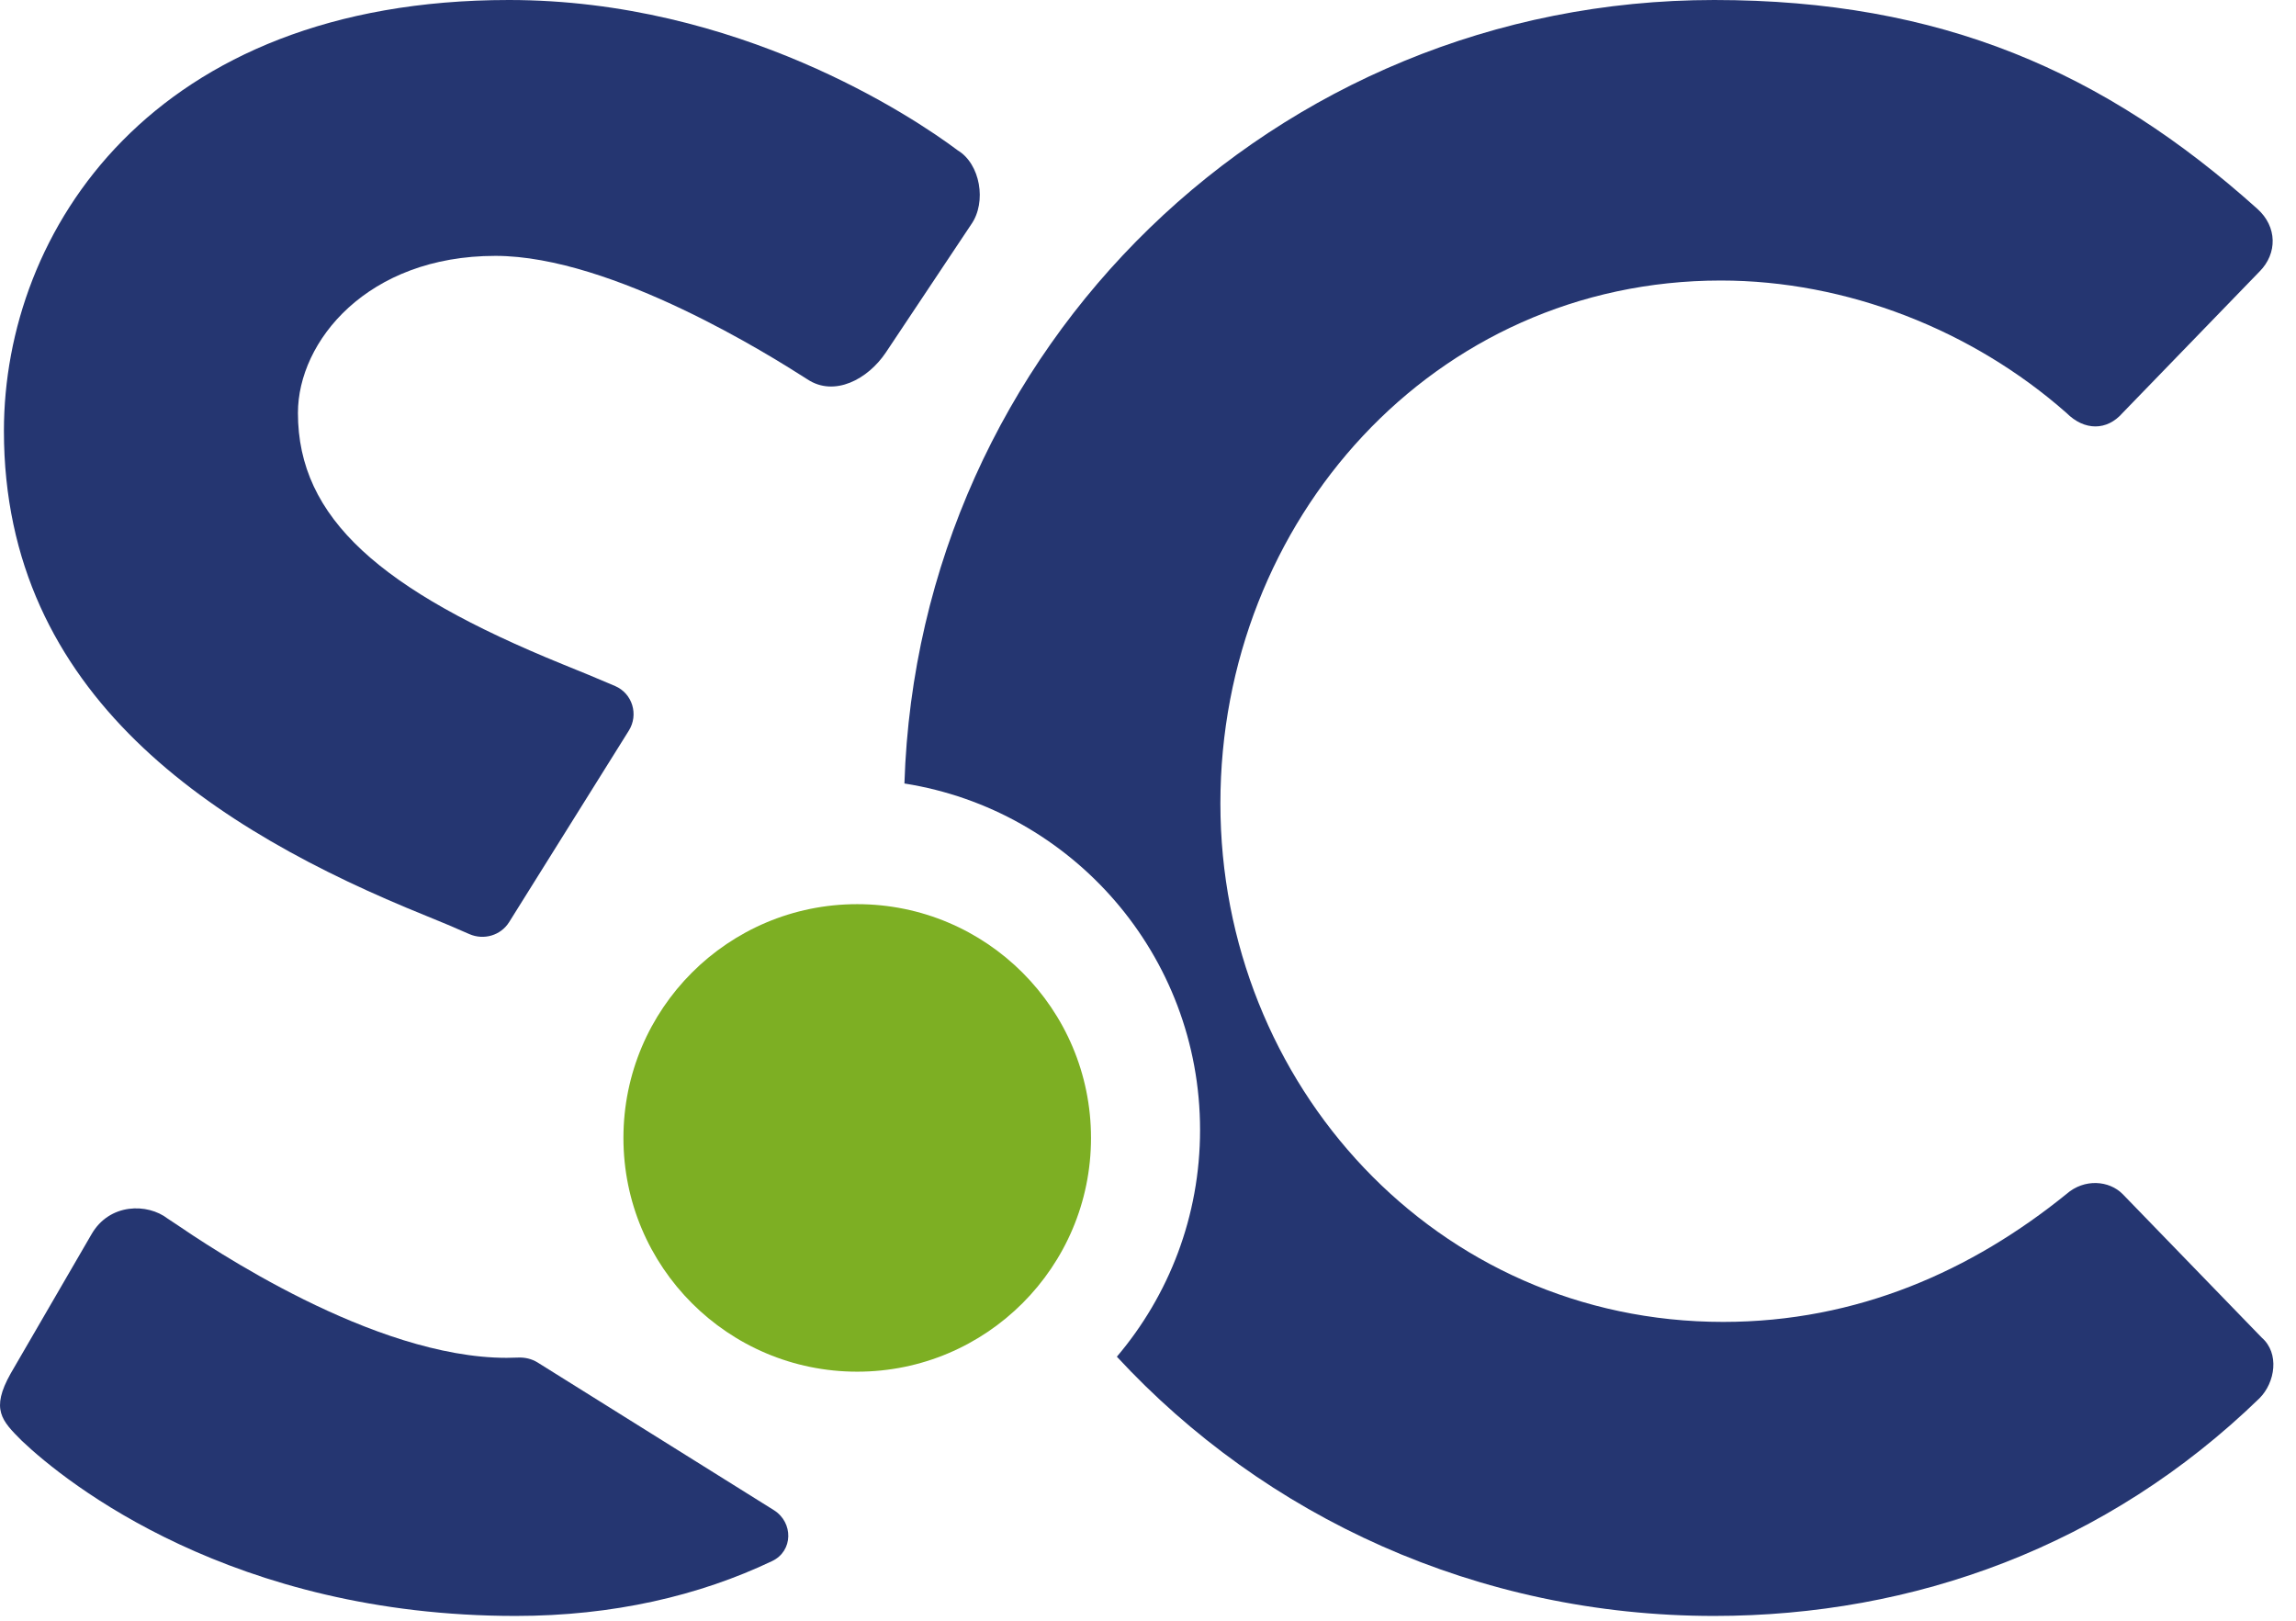
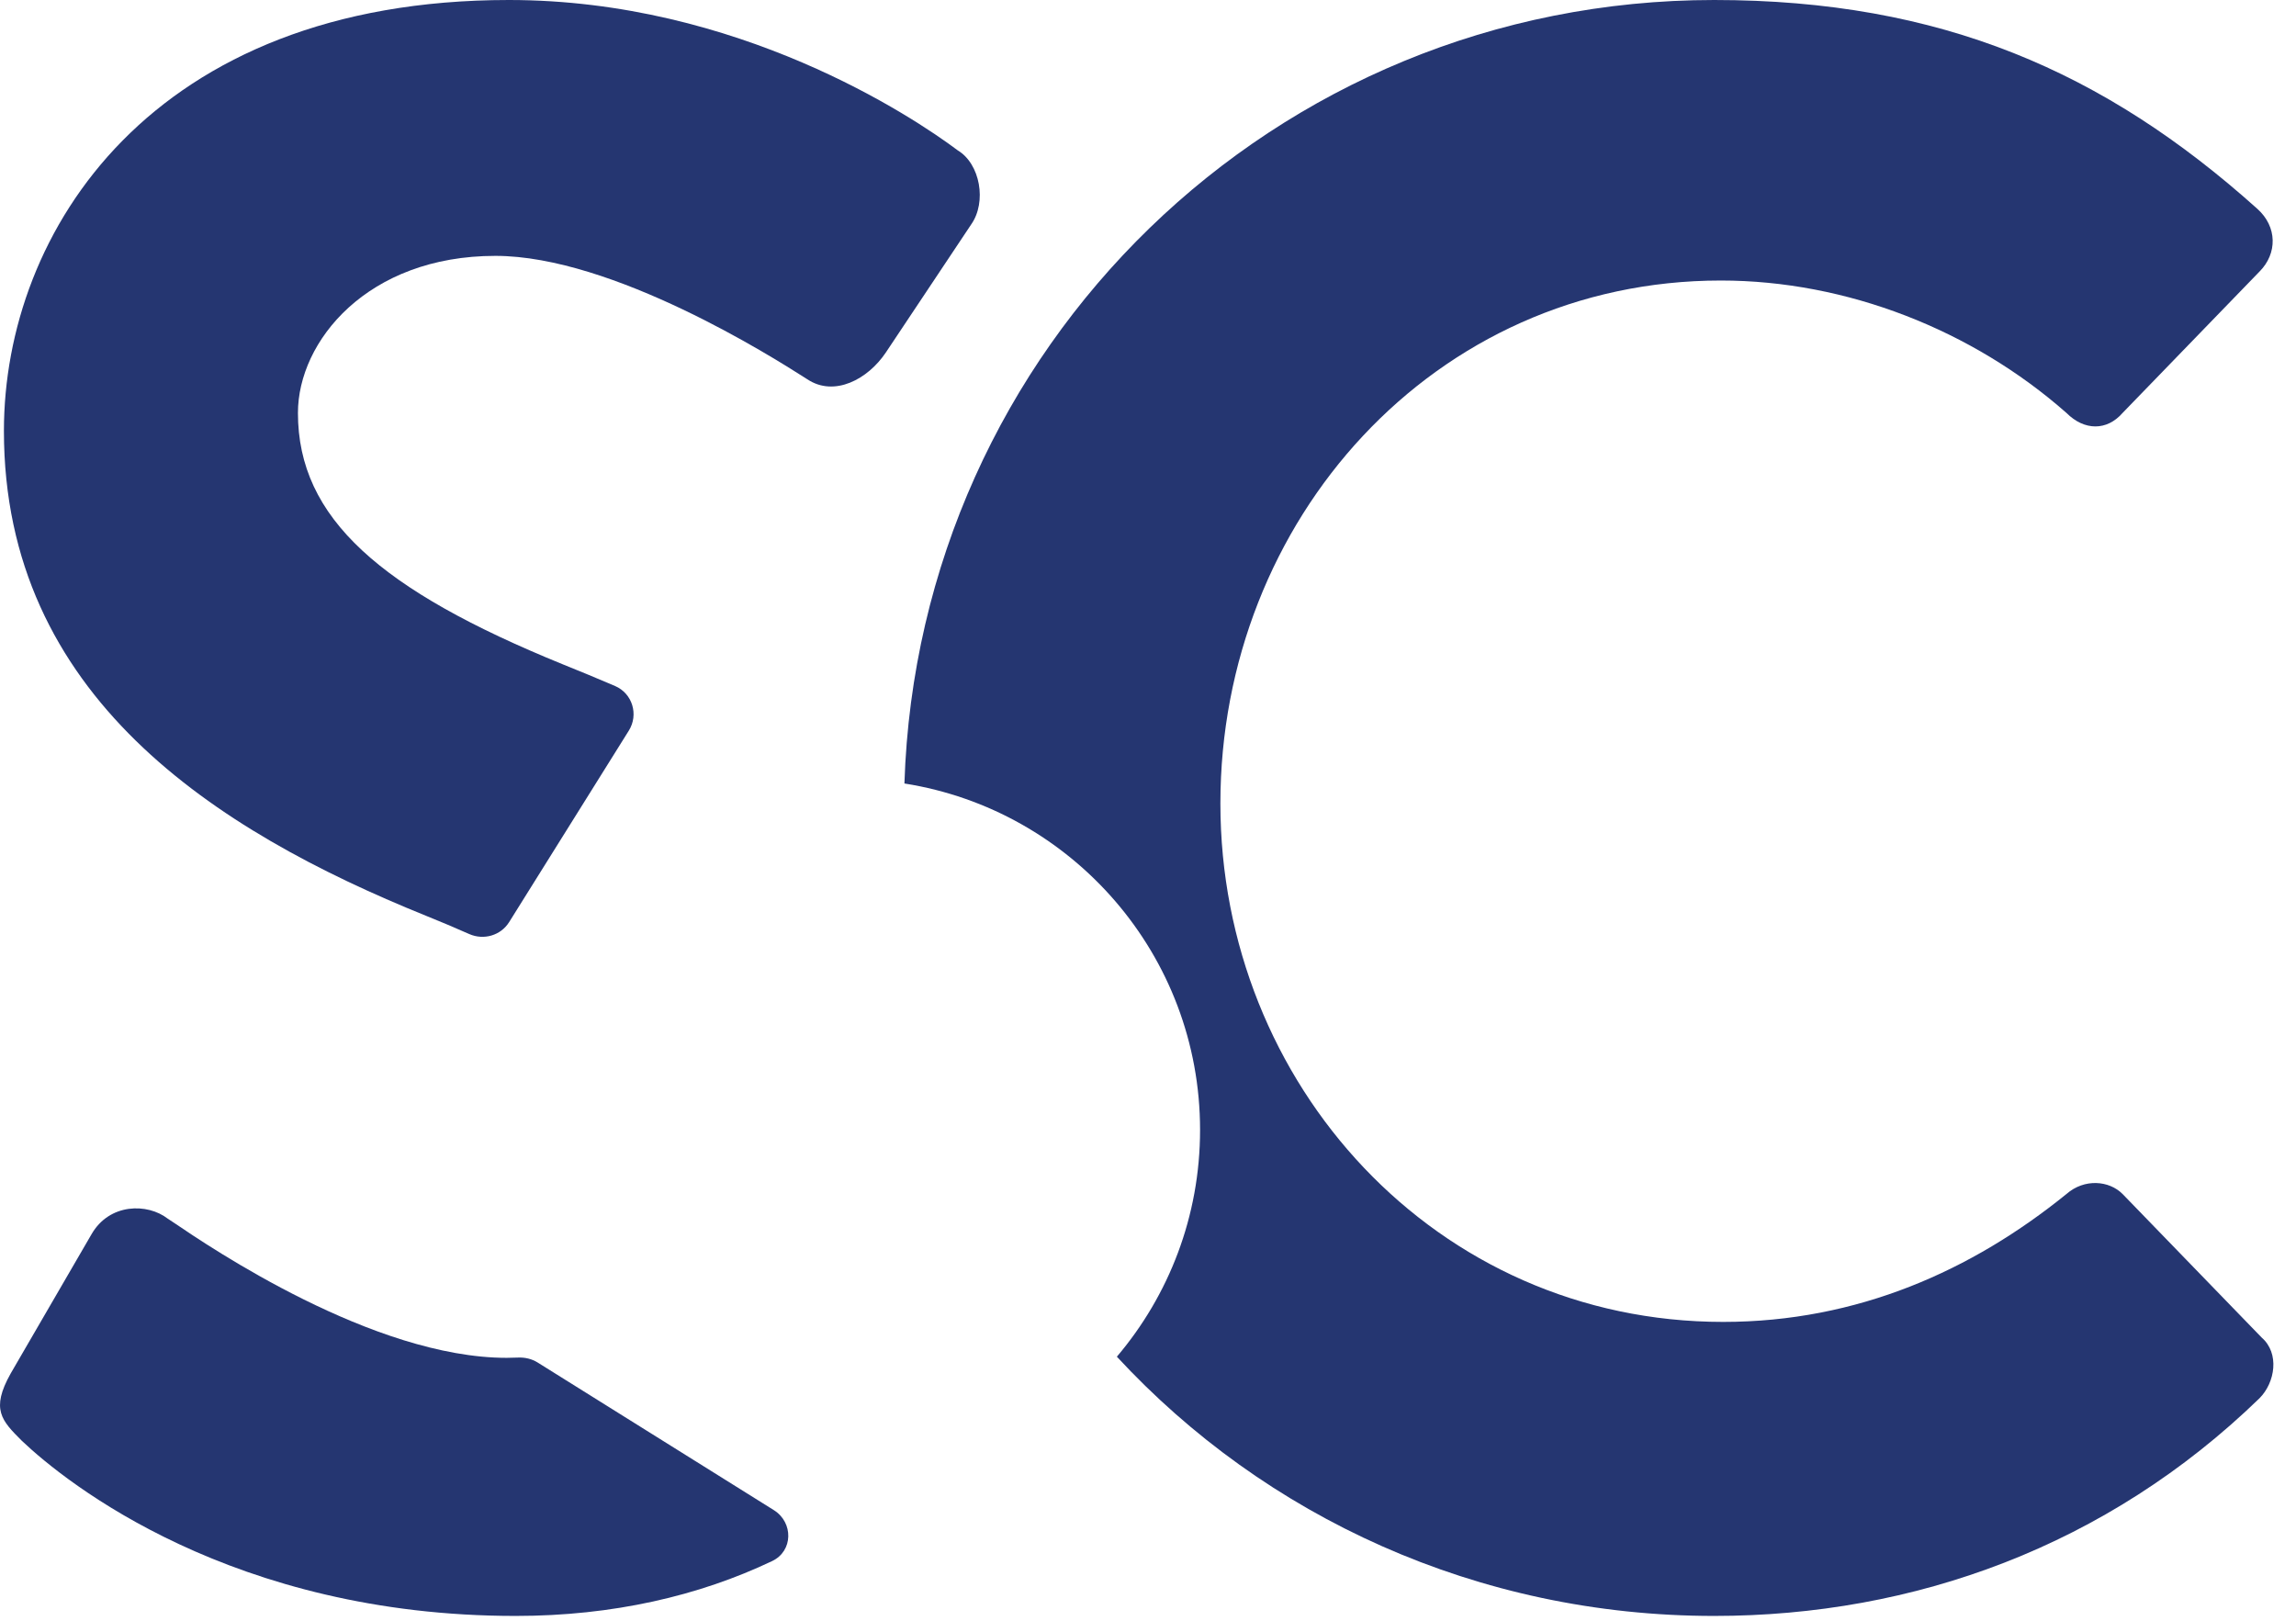
<svg xmlns="http://www.w3.org/2000/svg" width="34" height="24" viewBox="0 0 34 24" fill="none">
-   <path d="M16.156 16.851C16.156 18.762 14.606 20.312 12.694 20.312C10.782 20.312 9.232 18.762 9.232 16.851C9.232 14.939 10.782 13.389 12.694 13.389C14.606 13.389 16.156 14.939 16.156 16.851Z" fill="#7DAF23" />
  <path fill-rule="evenodd" clip-rule="evenodd" d="M7.635 23.929C3.448 23.929 0.989 21.968 0.324 21.336C0.025 21.037 -0.141 20.871 0.158 20.339L1.354 18.279C1.62 17.814 2.185 17.814 2.484 18.046C2.498 18.055 2.531 18.077 2.581 18.11C3.108 18.468 5.527 20.107 7.503 20.107C7.56 20.107 7.618 20.105 7.674 20.103C7.774 20.099 7.873 20.122 7.958 20.174L11.459 22.362C11.751 22.545 11.746 22.968 11.435 23.116C10.356 23.63 9.078 23.929 7.635 23.929ZM9.312 10.819C9.46 10.582 9.365 10.269 9.109 10.159C8.849 10.047 8.589 9.94 8.333 9.837C5.641 8.741 4.412 7.677 4.412 6.115C4.412 5.052 5.442 3.789 7.336 3.789C9.079 3.789 11.456 5.299 11.904 5.584C11.926 5.598 11.944 5.609 11.956 5.617C12.355 5.882 12.853 5.617 13.119 5.218L14.382 3.323C14.615 2.991 14.515 2.426 14.183 2.227C13.518 1.728 10.926 0 7.536 0C2.252 0 0.058 3.423 0.058 6.381C0.058 10.303 3.182 12.297 6.306 13.56C6.53 13.65 6.744 13.741 6.95 13.832C7.164 13.926 7.416 13.853 7.54 13.654L9.312 10.819Z" fill="#253671" />
  <path fill-rule="evenodd" clip-rule="evenodd" d="M16.539 20.09C18.729 22.457 21.876 23.929 25.384 23.929C28.341 23.929 31.2 22.898 33.46 20.705C33.692 20.472 33.759 20.04 33.493 19.808L31.432 17.681C31.233 17.481 30.867 17.448 30.601 17.681C29.206 18.811 27.511 19.575 25.517 19.575C21.263 19.575 18.072 16.052 18.072 11.898C18.072 7.71 21.229 4.154 25.483 4.154C27.345 4.154 29.206 4.885 30.601 6.115C30.867 6.381 31.2 6.381 31.432 6.115L33.46 4.021C33.725 3.755 33.725 3.357 33.426 3.091C31.166 1.063 28.74 0 25.384 0C18.869 0 13.6 5.14 13.393 11.602C15.874 11.993 17.771 14.14 17.771 16.732C17.771 18.012 17.308 19.184 16.539 20.09Z" fill="#253671" />
</svg>